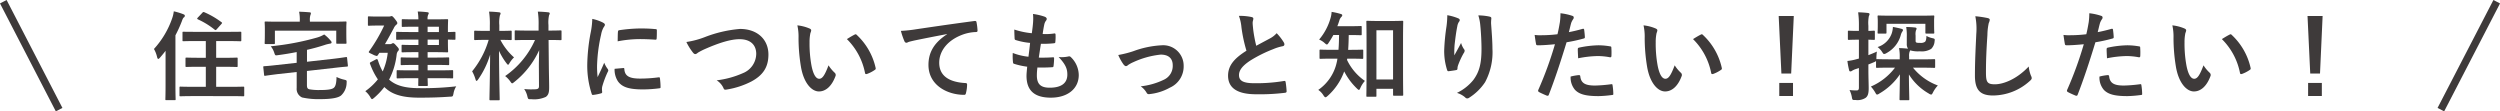
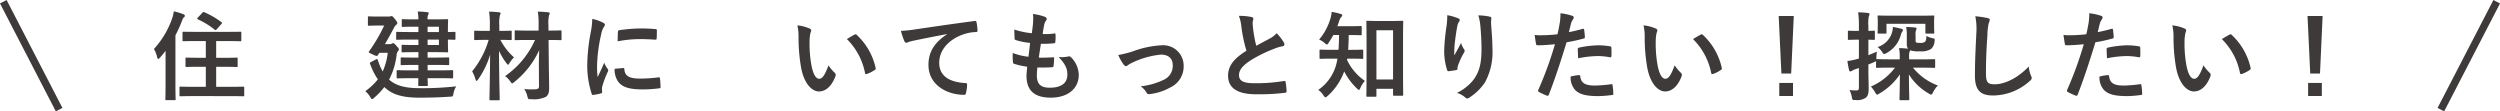
<svg xmlns="http://www.w3.org/2000/svg" width="503.832" height="22.439" viewBox="0 0 503.832 22.439">
  <g id="f9044871-f376-4b97-92fb-7b684fda83f9" data-name="レイヤー 2">
    <g id="f97aaad3-38fc-4c7d-be11-3a46751f3f4a" data-name="データ">
      <g>
        <path d="M33.366,10.239c-.35.469-.74.937-1.131,1.385-.155.176-.272.254-.35.254s-.137-.1-.215-.332a5.886,5.886,0,0,0-.644-1.677,17.7,17.7,0,0,0,3.686-6.221,6.276,6.276,0,0,0,.312-1.365,12.582,12.582,0,0,1,1.931.585c.214.1.292.156.292.293a.392.392,0,0,1-.194.351c-.137.1-.235.273-.41.78A26.547,26.547,0,0,1,35.356,7.12v9.887c0,1.911.039,2.866.039,2.964,0,.2-.02.215-.2.215H33.522c-.175,0-.194-.02-.194-.215,0-.117.038-1.053.038-2.964ZM39.1,19.366c-1.911,0-2.594.039-2.71.039-.2,0-.215-.019-.215-.234v-1.5c0-.2.019-.215.215-.215.116,0,.8.039,2.71.039h2.379V13.457H40.173c-1.815,0-2.439.039-2.555.039-.215,0-.234-.019-.234-.214V11.819c0-.2.019-.214.234-.214.116,0,.74.039,2.555.039h1.306V8.271H39.646c-1.892,0-2.536.039-2.652.039-.2,0-.215-.02-.215-.215V6.612c0-.214.02-.214.215-.214.116,0,.76.02,2.652.02h6.1c1.872,0,2.535-.02,2.651-.02.215,0,.235,0,.235.214V8.1c0,.195-.02.215-.235.215-.116,0-.779-.039-2.651-.039H43.565v3.373h1.541c1.833,0,2.458-.039,2.574-.039.2,0,.215.019.215.214v1.463c0,.2-.02.214-.215.214-.116,0-.741-.039-2.574-.039H43.565v4.037h2.75c1.912,0,2.575-.039,2.691-.039.2,0,.215.02.215.215v1.5c0,.215-.02.234-.215.234-.116,0-.779-.039-2.691-.039ZM40.8,2.557a.286.286,0,0,1,.409-.078A16.724,16.724,0,0,1,44.6,4.448c.1.078.156.117.156.176a.6.6,0,0,1-.137.214L43.7,5.872c-.2.233-.273.233-.429.116A15.637,15.637,0,0,0,39.88,3.9c-.1-.058-.137-.1-.137-.156s.039-.117.137-.215Z" fill="#3e3a3a" />
-         <path d="M67.26,11.839c1.678-.2,2.243-.313,2.457-.332.2-.02.215,0,.234.2l.156,1.463c.02.2,0,.233-.195.253s-.839.059-2.515.254l-5.539.624v2.827c0,.566.118.8.546.878a10.921,10.921,0,0,0,2.087.137c1.6,0,2.438-.137,2.808-.468.312-.293.487-.819.526-2.165a6.5,6.5,0,0,0,1.541.546c.527.137.527.137.488.663a3.509,3.509,0,0,1-1.131,2.535c-.585.468-1.931.722-4.115.722a15.331,15.331,0,0,1-3.725-.332,1.891,1.891,0,0,1-1.092-1.911V14.511l-3.881.428c-1.677.215-2.183.292-2.437.332-.2.019-.234,0-.253-.214l-.156-1.483c-.02-.2,0-.214.214-.233.253-.02.78-.039,2.457-.235l4.056-.448V10.493c-1.189.235-2.457.448-3.8.624-.526.078-.526.078-.72-.487a4.146,4.146,0,0,0-.7-1.307,51.974,51.974,0,0,0,9.322-1.755,5.77,5.77,0,0,0,1.442-.624,7.716,7.716,0,0,1,1.287,1.229c.117.137.2.214.2.39,0,.117-.1.214-.331.234-.215.039-.489.1-.781.176a39.386,39.386,0,0,1-3.842,1.072v2.4ZM67.046,4.37c1.794,0,2.437-.039,2.573-.039.195,0,.215.02.215.195,0,.117-.039.468-.039,1.034v.858c0,1.755.039,2.066.039,2.184,0,.2-.02.214-.215.214H68c-.215,0-.234-.019-.234-.214V6.184H55.4V8.641c0,.214-.019.234-.214.234H53.551c-.2,0-.214-.02-.214-.234,0-.118.039-.41.039-2.184v-.7c0-.741-.039-1.093-.039-1.229,0-.175.019-.195.214-.195.137,0,.78.039,2.574.039h4.29V4.214a7.9,7.9,0,0,0-.137-1.853c.722.02,1.405.059,2.087.118.2,0,.293.078.293.195a1.308,1.308,0,0,1-.1.37,3.145,3.145,0,0,0-.1,1.17V4.37Z" fill="#3e3a3a" />
        <path d="M78.513,16.129c1.267,1.072,3,1.638,6.026,1.638a58.768,58.768,0,0,0,7.41-.37A3.855,3.855,0,0,0,91.4,18.82c-.136.644-.136.644-.741.663-1.95.136-3.627.2-6.142.2-2.4,0-4.954-.292-6.67-1.794a3.333,3.333,0,0,1-.39-.351A14.035,14.035,0,0,1,75.412,19.7c-.214.176-.331.274-.429.274-.117,0-.2-.137-.35-.39a4.517,4.517,0,0,0-1.015-1.21,12.393,12.393,0,0,0,2.535-2.379,13.7,13.7,0,0,1-1.52-2.983c-.137-.312-.137-.37.116-.507L75.705,12c.331-.176.351-.1.487.234a10.769,10.769,0,0,0,.937,2.165,12.6,12.6,0,0,0,1.014-3.764H76.466l-.313.468c-.078.117-.136.175-.233.175a2.755,2.755,0,0,1-.819-.312c-.585-.272-.781-.351-.781-.468a.425.425,0,0,1,.118-.234A31.856,31.856,0,0,0,77.421,5.15H76.134c-1.268,0-1.657.039-1.775.039-.195,0-.214-.019-.214-.214V3.531c0-.214.019-.233.214-.233.118,0,.507.039,1.775.039H78.26a2.026,2.026,0,0,0,.429-.039,1,1,0,0,1,.234-.059c.117,0,.253.078.643.566.331.428.507.663.507.838s-.078.234-.195.332a1.928,1.928,0,0,0-.526.721c-.449.819-1.034,1.951-1.775,3.2h.936a.769.769,0,0,0,.449-.1c.116-.059.155-.1.253-.1.156,0,.312.117.7.566.391.409.468.546.468.7s-.059.234-.214.389a1.4,1.4,0,0,0-.234.683,14.307,14.307,0,0,1-1.521,5.012Zm4.252-.37c-1.853,0-2.5.039-2.614.039-.195,0-.214-.02-.214-.234v-1.19c0-.215.019-.234.214-.234.118,0,.761.039,2.614.039h1.559V13.087h-.858c-1.755,0-2.379.039-2.5.039-.195,0-.214-.02-.214-.215V11.78c0-.195.019-.215.214-.215.117,0,.741.04,2.5.04h.858V10.513H83.272c-1.522,0-2.009.039-2.126.039-.2,0-.214-.02-.214-.215V9.245c0-.195.019-.215.214-.215.117,0,.6.039,2.126.039h1.052V7.978H82.569c-1.794,0-2.4.039-2.515.039-.2,0-.215-.02-.215-.235V6.632c0-.194.019-.214.215-.214.117,0,.721.039,2.515.039h1.755V5.384H83.6c-1.736,0-2.3.039-2.418.039-.2,0-.215-.02-.215-.214V4.077c0-.194.019-.214.215-.214.117,0,.682.039,2.418.039h.721a10.535,10.535,0,0,0-.136-1.58,18.873,18.873,0,0,1,1.911.137c.195.02.312.078.312.195a.679.679,0,0,1-.117.312,1.939,1.939,0,0,0-.117.936h1.131c1.794,0,2.652-.039,2.769-.039.215,0,.234.02.234.214,0,.117-.039.7-.039,1.931v.449c.6,0,1.209-.039,1.306-.039.195,0,.215.02.215.214V7.8c0,.2-.02.215-.215.215-.1,0-.7-.02-1.306-.039v.467c0,1.229.039,1.794.039,1.892,0,.2-.019.215-.234.215-.117,0-.975-.039-2.769-.039H86.177v1.092h1.637c1.756,0,2.361-.04,2.478-.04.214,0,.233.02.233.215v1.131c0,.2-.019.215-.233.215-.117,0-.722-.039-2.478-.039H86.177v1.092h2.3c1.872,0,2.515-.039,2.632-.039.2,0,.215.019.215.234v1.19c0,.214-.019.234-.215.234-.117,0-.76-.039-2.632-.039h-2.3c.019.857.039,1.267.039,1.346,0,.213-.02.233-.215.233H84.52c-.215,0-.235-.02-.235-.233,0-.04.02-.489.02-1.346ZM86.177,5.384V6.457h2.281V5.384Zm2.281,2.594H86.177V9.069h2.281Z" fill="#3e3a3a" />
        <path d="M103.125,7.86c0,.2-.019.215-.215.215-.116,0-.624-.039-2.066-.039a12.173,12.173,0,0,0,2.749,3.529,5.466,5.466,0,0,0-.9,1.132c-.136.234-.215.351-.293.351-.1,0-.174-.117-.35-.331a13.2,13.2,0,0,1-1.483-2.478c.02,5.305.137,9.342.137,9.751,0,.2-.019.215-.215.215H98.855c-.2,0-.215-.019-.215-.215,0-.409.1-4.192.136-8.97a17.4,17.4,0,0,1-2.418,4.992c-.136.176-.234.293-.312.293s-.155-.1-.214-.313a7.486,7.486,0,0,0-.683-1.618,18.006,18.006,0,0,0,3.335-6.338h-.566c-1.521,0-2.008.039-2.125.039-.215,0-.234-.019-.234-.215V6.418c0-.215.019-.234.234-.234.117,0,.6.039,2.125.039h.8V5.111a16.246,16.246,0,0,0-.156-2.769c.741.019,1.326.058,2.008.137.2.019.313.1.313.195a1.009,1.009,0,0,1-.137.429,6.663,6.663,0,0,0-.117,1.969V6.223h.137c1.52,0,2.028-.039,2.144-.039.2,0,.215.019.215.234Zm5.48,5.988c-.02-.917.019-2.263.058-3.744a17.325,17.325,0,0,1-5.031,6.434c-.214.176-.331.254-.409.254-.117,0-.2-.117-.39-.39a4.976,4.976,0,0,0-1.034-1.073,17.449,17.449,0,0,0,6.026-7.273H106.4c-1.735,0-2.339.039-2.457.039-.2,0-.214-.02-.214-.215V6.34c0-.2.019-.215.214-.215.118,0,.722.039,2.457.039h2.145V5.092a16.123,16.123,0,0,0-.155-2.75c.721.019,1.383.058,2.086.137.195.019.312.1.312.195a.924.924,0,0,1-.137.409,6.713,6.713,0,0,0-.117,1.97V6.164c1.717,0,2.3-.039,2.4-.039.214,0,.234.02.234.215V7.88c0,.195-.02.215-.234.215-.1,0-.682-.039-2.379-.039l.058,5.694c.02,1.365.059,2.905.059,3.881,0,.994-.137,1.5-.663,1.891a5.634,5.634,0,0,1-2.945.468c-.624.02-.624.02-.78-.565a4.236,4.236,0,0,0-.643-1.483A13.164,13.164,0,0,0,107.61,18c.839,0,1.034-.137,1.014-.741Z" fill="#3e3a3a" />
        <path d="M121.457,4.526c.331.175.448.292.448.468,0,.137-.039.2-.292.585a4.591,4.591,0,0,0-.468,1.385,31.593,31.593,0,0,0-.819,6.3,18.807,18.807,0,0,0,.117,2.281c.41-.9.76-1.541,1.326-2.905a5.1,5.1,0,0,0,.682,1.228.773.773,0,0,1,.137.292.539.539,0,0,1-.1.313,19.12,19.12,0,0,0-1.111,2.944,2.209,2.209,0,0,0-.059.605c0,.234.039.389.039.545,0,.137-.078.215-.253.254a9.7,9.7,0,0,1-1.6.312c-.137.019-.215-.078-.254-.214a18.285,18.285,0,0,1-.9-5.812,37.2,37.2,0,0,1,.664-6.4,15.841,15.841,0,0,0,.35-2.9A8.606,8.606,0,0,1,121.457,4.526Zm4.173,9.185c.156-.02.2.078.2.292.117,1.346,1.053,1.834,3.179,1.834a27.969,27.969,0,0,0,3.725-.254c.195-.019.233,0,.272.254a14.33,14.33,0,0,1,.117,1.677c0,.233,0,.253-.331.292a26.209,26.209,0,0,1-3.179.215c-2.886,0-4.231-.468-5.07-1.619a4.3,4.3,0,0,1-.682-2.535Zm-1.092-7.293c.02-.234.078-.293.274-.332a31.2,31.2,0,0,1,4.231-.351c1.17,0,2.066.039,2.886.118.409.019.448.057.448.252,0,.585,0,1.112-.039,1.658-.02.176-.077.254-.253.234-1.17-.078-2.185-.117-3.179-.117a23.8,23.8,0,0,0-4.426.449C124.5,7.236,124.5,6.749,124.538,6.418Z" fill="#3e3a3a" />
-         <path d="M142.109,7.451a25.322,25.322,0,0,1,7.021-1.618c3.49,0,5.733,2.106,5.733,5.167,0,2.555-1.112,4.174-3.432,5.422a16.6,16.6,0,0,1-4.953,1.618c-.39.078-.546.059-.683-.312a3.618,3.618,0,0,0-1.365-1.54,18.3,18.3,0,0,0,5.285-1.444,4.253,4.253,0,0,0,2.69-3.88c0-1.834-1.189-2.965-3.353-2.965-1.755,0-4.076.7-7.04,2.009a12.716,12.716,0,0,0-1.346.7c-.272.235-.429.292-.526.292-.2,0-.351-.116-.566-.409a11.348,11.348,0,0,1-1.248-2.028A17.248,17.248,0,0,0,142.109,7.451Z" fill="#3e3a3a" />
        <path d="M163.171,5.755c.176.078.312.214.312.35a1.672,1.672,0,0,1-.156.546,8.775,8.775,0,0,0-.176,1.912,24.48,24.48,0,0,0,.352,4.446c.272,1.541.78,2.866,1.6,2.866.624,0,1.111-.682,1.872-2.71a7.421,7.421,0,0,0,1.248,1.5.6.6,0,0,1,.136.722c-.741,1.989-1.95,3.042-3.315,3.042-1.521,0-3.12-1.794-3.646-5.089a35.372,35.372,0,0,1-.468-5.675,10.4,10.4,0,0,0-.235-2.555A8.45,8.45,0,0,1,163.171,5.755Zm9.049,1.228a.577.577,0,0,1,.215-.078.3.3,0,0,1,.213.117,12.9,12.9,0,0,1,3.823,6.669c.058.254-.059.331-.215.429a6.568,6.568,0,0,1-1.521.78c-.234.079-.371.02-.409-.214a13.139,13.139,0,0,0-3.647-6.806C171.42,7.412,171.907,7.139,172.22,6.983Z" fill="#3e3a3a" />
        <path d="M190.863,6.866c-2.379.448-4.466.859-6.551,1.287-.742.176-.937.215-1.229.312a1.148,1.148,0,0,1-.43.156.457.457,0,0,1-.37-.292,13.508,13.508,0,0,1-.721-2.106,27.017,27.017,0,0,0,3.1-.332c2.4-.351,6.689-.994,11.72-1.658.293-.039.39.079.41.215a11.275,11.275,0,0,1,.214,1.716c0,.234-.117.293-.37.293a8.638,8.638,0,0,0-2.379.429c-3.316,1.131-4.973,3.412-4.973,5.753,0,2.515,1.794,3.88,5.187,4.094.312,0,.429.079.429.293a6.958,6.958,0,0,1-.214,1.677c-.059.292-.137.409-.371.409-3.432,0-7.2-1.969-7.2-6.025,0-2.77,1.385-4.642,3.744-6.182Z" fill="#3e3a3a" />
        <path d="M208.961,15.174c0,1.794.78,2.5,2.594,2.5,2.281,0,3.549-.878,3.549-2.633,0-1.092-.273-1.989-1.755-3.55a6.234,6.234,0,0,0,1.989-.116.446.446,0,0,1,.409.078,5.082,5.082,0,0,1,1.658,3.666c0,2.769-2.262,4.563-5.616,4.563-3.452,0-4.914-1.56-4.914-4.407,0-.41.059-.956.136-1.833a15.337,15.337,0,0,1-2.652-.585c-.136-.039-.2-.136-.214-.371a11.093,11.093,0,0,1-.039-1.813,12.181,12.181,0,0,0,3.159.761c.1-.722.254-1.99.331-2.789a13.636,13.636,0,0,1-2.808-.546c-.234-.059-.311-.156-.311-.332-.02-.468-.059-1.112-.059-1.814a15.757,15.757,0,0,0,3.529.741c.157-1.13.215-1.657.254-2.242a9.412,9.412,0,0,0-.019-1.638,11.66,11.66,0,0,1,2.34.546c.272.1.428.273.428.449a.568.568,0,0,1-.156.37,1.933,1.933,0,0,0-.351.839c-.1.448-.214,1.111-.312,1.833a11.152,11.152,0,0,0,2.4-.117c.136,0,.195.1.195.234a9.213,9.213,0,0,1-.039,1.462c0,.215-.079.273-.312.293a19.226,19.226,0,0,1-2.594.1c-.117.683-.311,2.009-.428,2.789,1.033.019,1.833,0,2.768-.059.254-.039.313.039.313.215a13.045,13.045,0,0,1-.1,1.463c-.02.233-.078.311-.273.311-.975.078-1.989.078-2.984.059A12.1,12.1,0,0,0,208.961,15.174Z" fill="#3e3a3a" />
        <path d="M228.405,10.317A19.214,19.214,0,0,1,234.1,9.128a4.122,4.122,0,0,1,4.446,4.174,4.663,4.663,0,0,1-2.788,4.368,10.607,10.607,0,0,1-4.037,1.287c-.351.058-.507-.019-.644-.273a4.088,4.088,0,0,0-1.189-1.287,14.166,14.166,0,0,0,4.7-1.346,3.049,3.049,0,0,0,1.756-2.9c0-1.385-.859-2.146-2.419-2.146a17.438,17.438,0,0,0-5.519,1.522,6.149,6.149,0,0,0-1.091.6.609.609,0,0,1-.39.2c-.176,0-.313-.117-.508-.351a10.054,10.054,0,0,1-1.053-1.892A20.818,20.818,0,0,0,228.405,10.317Z" fill="#3e3a3a" />
        <path d="M252.236,3.434c.235.058.352.156.352.312,0,.273-.137.546-.137.819,0,.39.059.858.1,1.307a27.455,27.455,0,0,0,.624,3.354c.974-.527,1.677-.9,2.768-1.483a4.777,4.777,0,0,0,1.346-1.053,10.092,10.092,0,0,1,1.424,1.833.8.8,0,0,1,.137.411c0,.194-.117.35-.391.389a9.357,9.357,0,0,0-1.872.585A27.261,27.261,0,0,0,252,12.189c-1.7,1.113-2.3,2.029-2.3,2.946,0,1.15.859,1.637,3.1,1.637a34.074,34.074,0,0,0,5.948-.448c.215-.039.312,0,.351.234a17.357,17.357,0,0,1,.195,1.813c.019.215-.117.313-.351.332a41.534,41.534,0,0,1-5.811.292c-3.686,0-5.636-1.209-5.636-3.744,0-2.164,1.424-3.588,3.705-5.03a29.605,29.605,0,0,1-1.014-4.759,8.71,8.71,0,0,0-.507-2.262A11.307,11.307,0,0,1,252.236,3.434Z" fill="#3e3a3a" />
        <path d="M271.505,11.819a1.011,1.011,0,0,1-.039.254,10.726,10.726,0,0,0,3.607,4.232,5.287,5.287,0,0,0-.917,1.423c-.117.273-.194.39-.292.39s-.215-.1-.41-.293a12.9,12.9,0,0,1-2.554-3.431,12.111,12.111,0,0,1-3.374,4.972c-.175.156-.293.235-.389.235-.137,0-.254-.137-.41-.371a3.607,3.607,0,0,0-1.053-1.112,9.087,9.087,0,0,0,3.724-5.557c.059-.235.1-.488.137-.742H268.5c-1.657,0-2.223.039-2.34.039-.215,0-.233-.019-.233-.234V10.2c0-.176.018-.2.233-.2.117,0,.683.039,2.34.039h1.248c.078-.917.1-1.931.117-2.983h-1.15c-.292.526-.605,1.052-.936,1.54-.156.253-.254.371-.371.371s-.233-.1-.448-.293a3.862,3.862,0,0,0-1.111-.7,11.584,11.584,0,0,0,2.3-4.33,5.19,5.19,0,0,0,.215-1.248,13.1,13.1,0,0,1,1.814.41c.214.058.331.136.331.273,0,.117-.059.195-.176.331a1.619,1.619,0,0,0-.409.722c-.117.371-.253.761-.409,1.15h2.3c1.7,0,2.262-.039,2.379-.039.215,0,.235.02.235.215V6.886c0,.2-.02.215-.235.215-.117,0-.682-.039-2.379-.039-.019,1.013-.039,2.007-.117,2.983h.469c1.677,0,2.242-.039,2.359-.039.195,0,.214.019.214.2v1.423c0,.215-.019.234-.214.234-.117,0-.682-.039-2.359-.039ZM275.58,19.5c-.195,0-.215-.02-.215-.215,0-.137.039-1.189.039-5.87V8.875c0-3.257-.039-4.349-.039-4.485,0-.176.02-.2.215-.2.137,0,.644.039,2.126.039h2.73c1.5,0,2.008-.039,2.126-.039.213,0,.233.02.233.2,0,.117-.038,1.209-.038,3.9v5.031c0,4.582.038,5.636.038,5.752,0,.2-.02.215-.233.215h-1.6c-.194,0-.214-.019-.214-.215V17.9h-3.354v1.385c0,.2-.02.215-.215.215Zm1.814-3.491h3.354V6.105h-3.354Z" fill="#3e3a3a" />
        <path d="M293.814,3.668c.254.1.371.215.371.39a.448.448,0,0,1-.136.312,2.24,2.24,0,0,0-.352.916c-.272,1.326-.428,2.711-.546,3.725a19.7,19.7,0,0,0-.058,2.145c.429-.76.839-1.5,1.365-2.5a4.029,4.029,0,0,0,.6,1.268.451.451,0,0,1,.117.311.915.915,0,0,1-.2.489,15.969,15.969,0,0,0-1.15,2.5,2.414,2.414,0,0,0-.1.585.273.273,0,0,1-.254.311c-.233.059-1.072.176-1.559.235-.137.019-.234-.118-.274-.254a12.5,12.5,0,0,1-.585-3.958,41.152,41.152,0,0,1,.469-4.857,18.011,18.011,0,0,0,.156-2.222A10.177,10.177,0,0,1,293.814,3.668Zm6.338-.331c.39.1.429.194.39.526a6.9,6.9,0,0,0-.039.9c.137,1.852.273,3.627.273,5.031a12.8,12.8,0,0,1-1.482,6.767,10.734,10.734,0,0,1-3.218,3.139.669.669,0,0,1-.389.137.566.566,0,0,1-.41-.215,4.525,4.525,0,0,0-1.658-.9,9.662,9.662,0,0,0,3.316-2.614c1.13-1.54,1.637-3.139,1.637-6.22,0-1.385-.1-3.412-.233-4.66a9.322,9.322,0,0,0-.41-2.126A11.256,11.256,0,0,1,300.152,3.337Z" fill="#3e3a3a" />
        <path d="M318.952,5.814c.214-.059.292.039.312.194.058.43.117,1,.136,1.4.02.254-.039.313-.292.37a30.817,30.817,0,0,1-3.393.741c-1.326,4.33-2.32,7.314-3.568,10.55-.1.274-.215.254-.43.2-.195-.079-1.151-.488-1.56-.722a.314.314,0,0,1-.156-.39,73.337,73.337,0,0,0,3.374-9.243c-1.131.116-2.5.214-3.413.214-.292,0-.37-.059-.409-.312-.078-.41-.176-1.073-.274-1.774a8.938,8.938,0,0,0,1.444.059,26.274,26.274,0,0,0,3.159-.2c.195-.78.35-1.638.487-2.437a13.417,13.417,0,0,0,.117-1.794,11.269,11.269,0,0,1,2.457.546.322.322,0,0,1,.215.311.473.473,0,0,1-.1.313,3.622,3.622,0,0,0-.41.78c-.195.7-.332,1.364-.468,1.853C316.943,6.34,318,6.086,318.952,5.814Zm-.761,9.321c.2,0,.274.078.293.272.156,1.424,1.112,1.833,2.984,1.833a29.291,29.291,0,0,0,3.276-.272c.155-.02.214.019.234.175a12.2,12.2,0,0,1,.156,1.7c.019.233,0,.292-.313.311a23.031,23.031,0,0,1-2.651.215c-2.555,0-3.881-.351-4.759-1.267a3.8,3.8,0,0,1-.877-2.672A9.932,9.932,0,0,1,318.191,15.135Zm-.214-5.168c0-.274.058-.332.351-.39a20.336,20.336,0,0,1,3.8-.449,14.184,14.184,0,0,1,2.281.2c.274.039.332.059.332.293a13.876,13.876,0,0,1,.02,1.56c0,.331-.1.409-.371.35a13.174,13.174,0,0,0-2.418-.233,21.534,21.534,0,0,0-3.92.448C318.016,11.059,317.977,10.356,317.977,9.967Z" fill="#3e3a3a" />
        <path d="M333.7,5.755c.176.078.313.214.313.35a1.7,1.7,0,0,1-.156.546,8.71,8.71,0,0,0-.176,1.912,24.558,24.558,0,0,0,.351,4.446c.273,1.541.781,2.866,1.6,2.866.624,0,1.111-.682,1.872-2.71a7.454,7.454,0,0,0,1.248,1.5.6.6,0,0,1,.137.722c-.741,1.989-1.95,3.042-3.316,3.042-1.52,0-3.12-1.794-3.646-5.089a35.372,35.372,0,0,1-.468-5.675,10.454,10.454,0,0,0-.234-2.555A8.451,8.451,0,0,1,333.7,5.755Zm9.049,1.228a.577.577,0,0,1,.215-.078.3.3,0,0,1,.214.117A12.9,12.9,0,0,1,347,13.691c.059.254-.058.331-.215.429a6.582,6.582,0,0,1-1.52.78c-.235.079-.371.02-.409-.214A13.141,13.141,0,0,0,341.2,7.88C341.945,7.412,342.433,7.139,342.745,6.983Z" fill="#3e3a3a" />
        <path d="M360.98,14.822h-1.97l-.546-11.6h3.042Zm.37,1.892v2.633h-2.769V16.714Z" fill="#3e3a3a" />
        <path d="M380.949,13.633c-1.891,0-2.535.039-2.652.039-.194,0-.214-.02-.214-.215v-1.17a.756.756,0,0,1-.293.195c-.409.176-.819.351-1.248.507v.9c0,1.872.059,2.925.059,3.9,0,1.073-.176,1.6-.624,1.931a3.008,3.008,0,0,1-2.029.43c-.6.019-.643.019-.741-.585a5.2,5.2,0,0,0-.468-1.424,9.7,9.7,0,0,0,1.463.078c.273,0,.429-.137.429-.546V13.711l-.722.234a3.667,3.667,0,0,0-.682.331.524.524,0,0,1-.331.118c-.118,0-.2-.079-.235-.235a16.015,16.015,0,0,1-.35-1.872,10.21,10.21,0,0,0,1.813-.35l.507-.137V8H374.3c-1.209,0-1.561.039-1.678.039-.194,0-.214-.019-.214-.215V6.4c0-.195.02-.214.214-.214.117,0,.469.039,1.678.039h.331V5.247a18.624,18.624,0,0,0-.156-2.768c.7.019,1.326.058,1.989.136.176.02.312.117.312.214a1.025,1.025,0,0,1-.136.41,7.111,7.111,0,0,0-.1,1.97V6.223c.7,0,.975-.039,1.092-.039.195,0,.215.019.215.214V7.821c0,.2-.02.215-.215.215-.117,0-.39-.019-1.092-.039v3.12c.507-.2,1.131-.448,1.716-.721a9.432,9.432,0,0,0-.1,1.4v.137a.284.284,0,0,1,.137-.02c.117,0,.761.039,2.652.039h1.911v-.332a9.127,9.127,0,0,0-.136-1.931c.682.02,1.209.059,1.813.118a1.605,1.605,0,0,1-.253-.995V7.51a10.74,10.74,0,0,0-.117-2.068,15.985,15.985,0,0,1,1.755.1c.234.02.331.1.331.215a.754.754,0,0,1-.116.35,2.791,2.791,0,0,0-.078,1.073v.8c0,.371,0,.467.1.545.1.1.292.118.819.118a1.5,1.5,0,0,0,.975-.215c.175-.175.273-.487.292-1.19a4.187,4.187,0,0,0,1.19.45c.507.116.527.155.449.663a2.349,2.349,0,0,1-.683,1.5,3.615,3.615,0,0,1-2.3.487,5.364,5.364,0,0,1-1.93-.194.861.861,0,0,1-.117.272,2.6,2.6,0,0,0-.1,1v.546h2.359c1.872,0,2.536-.039,2.672-.039.2,0,.214.02.214.214v1.326c0,.195-.018.215-.214.215-.136,0-.8-.039-2.672-.039h-1.579a11.54,11.54,0,0,0,5.012,3.588,6.144,6.144,0,0,0-.976,1.384c-.156.313-.233.449-.389.449a1.232,1.232,0,0,1-.468-.214,11.316,11.316,0,0,1-4-3.842c0,2.262.078,4.427.078,4.992,0,.176-.019.2-.215.2h-1.54c-.195,0-.215-.02-.215-.2,0-.565.059-2.691.078-5.011a12.517,12.517,0,0,1-4.172,3.88.934.934,0,0,1-.43.195c-.137,0-.214-.136-.39-.449a7.026,7.026,0,0,0-.858-1.169,12.09,12.09,0,0,0,4.855-3.8Zm5.987-10.472c1.891,0,2.554-.039,2.671-.039.2,0,.215.02.215.215,0,.116-.039.409-.039.8V4.76c0,1.424.039,1.678.039,1.774,0,.215-.019.235-.215.235h-1.365c-.194,0-.214-.02-.214-.235V4.8h-7.839V6.534c0,.215-.02.235-.234.235H378.59c-.176,0-.195-.02-.195-.235,0-.1.039-.35.039-1.774V4.272c0-.526-.039-.819-.039-.935,0-.2.019-.215.195-.215.137,0,.8.039,2.671.039Zm-3.7,2.653c.156.039.273.135.273.233a.383.383,0,0,1-.117.293,2.3,2.3,0,0,0-.312.7,5.89,5.89,0,0,1-2.867,3.647,1.059,1.059,0,0,1-.487.194c-.157,0-.235-.116-.39-.37A4.04,4.04,0,0,0,378.4,9.48a4.42,4.42,0,0,0,2.866-2.809,4.69,4.69,0,0,0,.215-1.248C382.275,5.579,382.841,5.7,383.231,5.814Z" fill="#3e3a3a" />
        <path d="M400.529,3.629c.331.078.468.176.468.37a1.891,1.891,0,0,1-.195.644,11.7,11.7,0,0,0-.273,2.379c-.195,3-.293,4.993-.293,7.547,0,1.969.235,2.418,1.794,2.418,1.737,0,4.447-1.053,6.826-3.589a6.736,6.736,0,0,0,.449,1.853,1.291,1.291,0,0,1,.155.469c0,.175-.077.331-.39.6a11.137,11.137,0,0,1-7.39,2.925c-2.5,0-3.666-.994-3.666-3.978,0-3.276.175-6.084.272-8.424a12.986,12.986,0,0,0-.194-3.569A20.274,20.274,0,0,1,400.529,3.629Z" fill="#3e3a3a" />
        <path d="M425.53,5.814c.214-.059.292.039.312.194.058.43.117,1,.137,1.4.019.254-.04.313-.292.37a30.833,30.833,0,0,1-3.394.741c-1.326,4.33-2.32,7.314-3.568,10.55-.1.274-.215.254-.43.2-.194-.079-1.15-.488-1.56-.722a.315.315,0,0,1-.156-.39,73.182,73.182,0,0,0,3.374-9.243c-1.131.116-2.5.214-3.413.214-.292,0-.37-.059-.409-.312-.078-.41-.176-1.073-.274-1.774A8.945,8.945,0,0,0,417.3,7.1a26.274,26.274,0,0,0,3.159-.2c.195-.78.351-1.638.487-2.437a13.417,13.417,0,0,0,.117-1.794,11.294,11.294,0,0,1,2.458.546.322.322,0,0,1,.214.311.473.473,0,0,1-.1.313,3.575,3.575,0,0,0-.409.78c-.2.7-.333,1.364-.469,1.853C423.522,6.34,424.574,6.086,425.53,5.814Zm-.76,9.321c.195,0,.273.078.293.272.155,1.424,1.111,1.833,2.983,1.833a29.291,29.291,0,0,0,3.276-.272c.156-.02.214.019.234.175a12.2,12.2,0,0,1,.156,1.7c.019.233,0,.292-.313.311a23.031,23.031,0,0,1-2.651.215c-2.555,0-3.881-.351-4.759-1.267a3.8,3.8,0,0,1-.877-2.672A9.923,9.923,0,0,1,424.77,15.135Zm-.215-5.168c0-.274.058-.332.351-.39a20.336,20.336,0,0,1,3.8-.449,14.184,14.184,0,0,1,2.281.2c.274.039.332.059.332.293a13.876,13.876,0,0,1,.02,1.56c0,.331-.1.409-.371.35a13.174,13.174,0,0,0-2.418-.233,21.534,21.534,0,0,0-3.92.448C424.594,11.059,424.555,10.356,424.555,9.967Z" fill="#3e3a3a" />
        <path d="M440.273,5.755c.176.078.313.214.313.35a1.7,1.7,0,0,1-.156.546,8.775,8.775,0,0,0-.176,1.912,24.48,24.48,0,0,0,.352,4.446c.272,1.541.78,2.866,1.6,2.866.624,0,1.112-.682,1.872-2.71a7.487,7.487,0,0,0,1.248,1.5.6.6,0,0,1,.137.722c-.741,1.989-1.95,3.042-3.315,3.042-1.521,0-3.121-1.794-3.647-5.089a35.488,35.488,0,0,1-.468-5.675,10.454,10.454,0,0,0-.234-2.555A8.443,8.443,0,0,1,440.273,5.755Zm9.049,1.228a.584.584,0,0,1,.215-.078.3.3,0,0,1,.214.117,12.9,12.9,0,0,1,3.822,6.669c.059.254-.058.331-.215.429a6.562,6.562,0,0,1-1.52.78c-.234.079-.371.02-.41-.214a13.125,13.125,0,0,0-3.647-6.806C448.522,7.412,449.01,7.139,449.322,6.983Z" fill="#3e3a3a" />
        <path d="M467.558,14.822h-1.97l-.546-11.6h3.042Zm.37,1.892v2.633h-2.769V16.714Z" fill="#3e3a3a" />
      </g>
      <g>
        <line x1="11.916" y1="22.095" x2="0.666" y2="0.345" fill="#fff" />
        <rect x="5.541" y="-1.024" width="1.5" height="24.487" transform="translate(-4.451 4.144) rotate(-27.35)" fill="#3e3a3a" />
      </g>
      <g>
        <line x1="491.916" y1="22.095" x2="503.166" y2="0.345" fill="#fff" />
        <rect x="485.297" y="10.47" width="24.487" height="1.5" transform="translate(258.872 447.923) rotate(-62.634)" fill="#3e3a3a" />
      </g>
    </g>
  </g>
</svg>